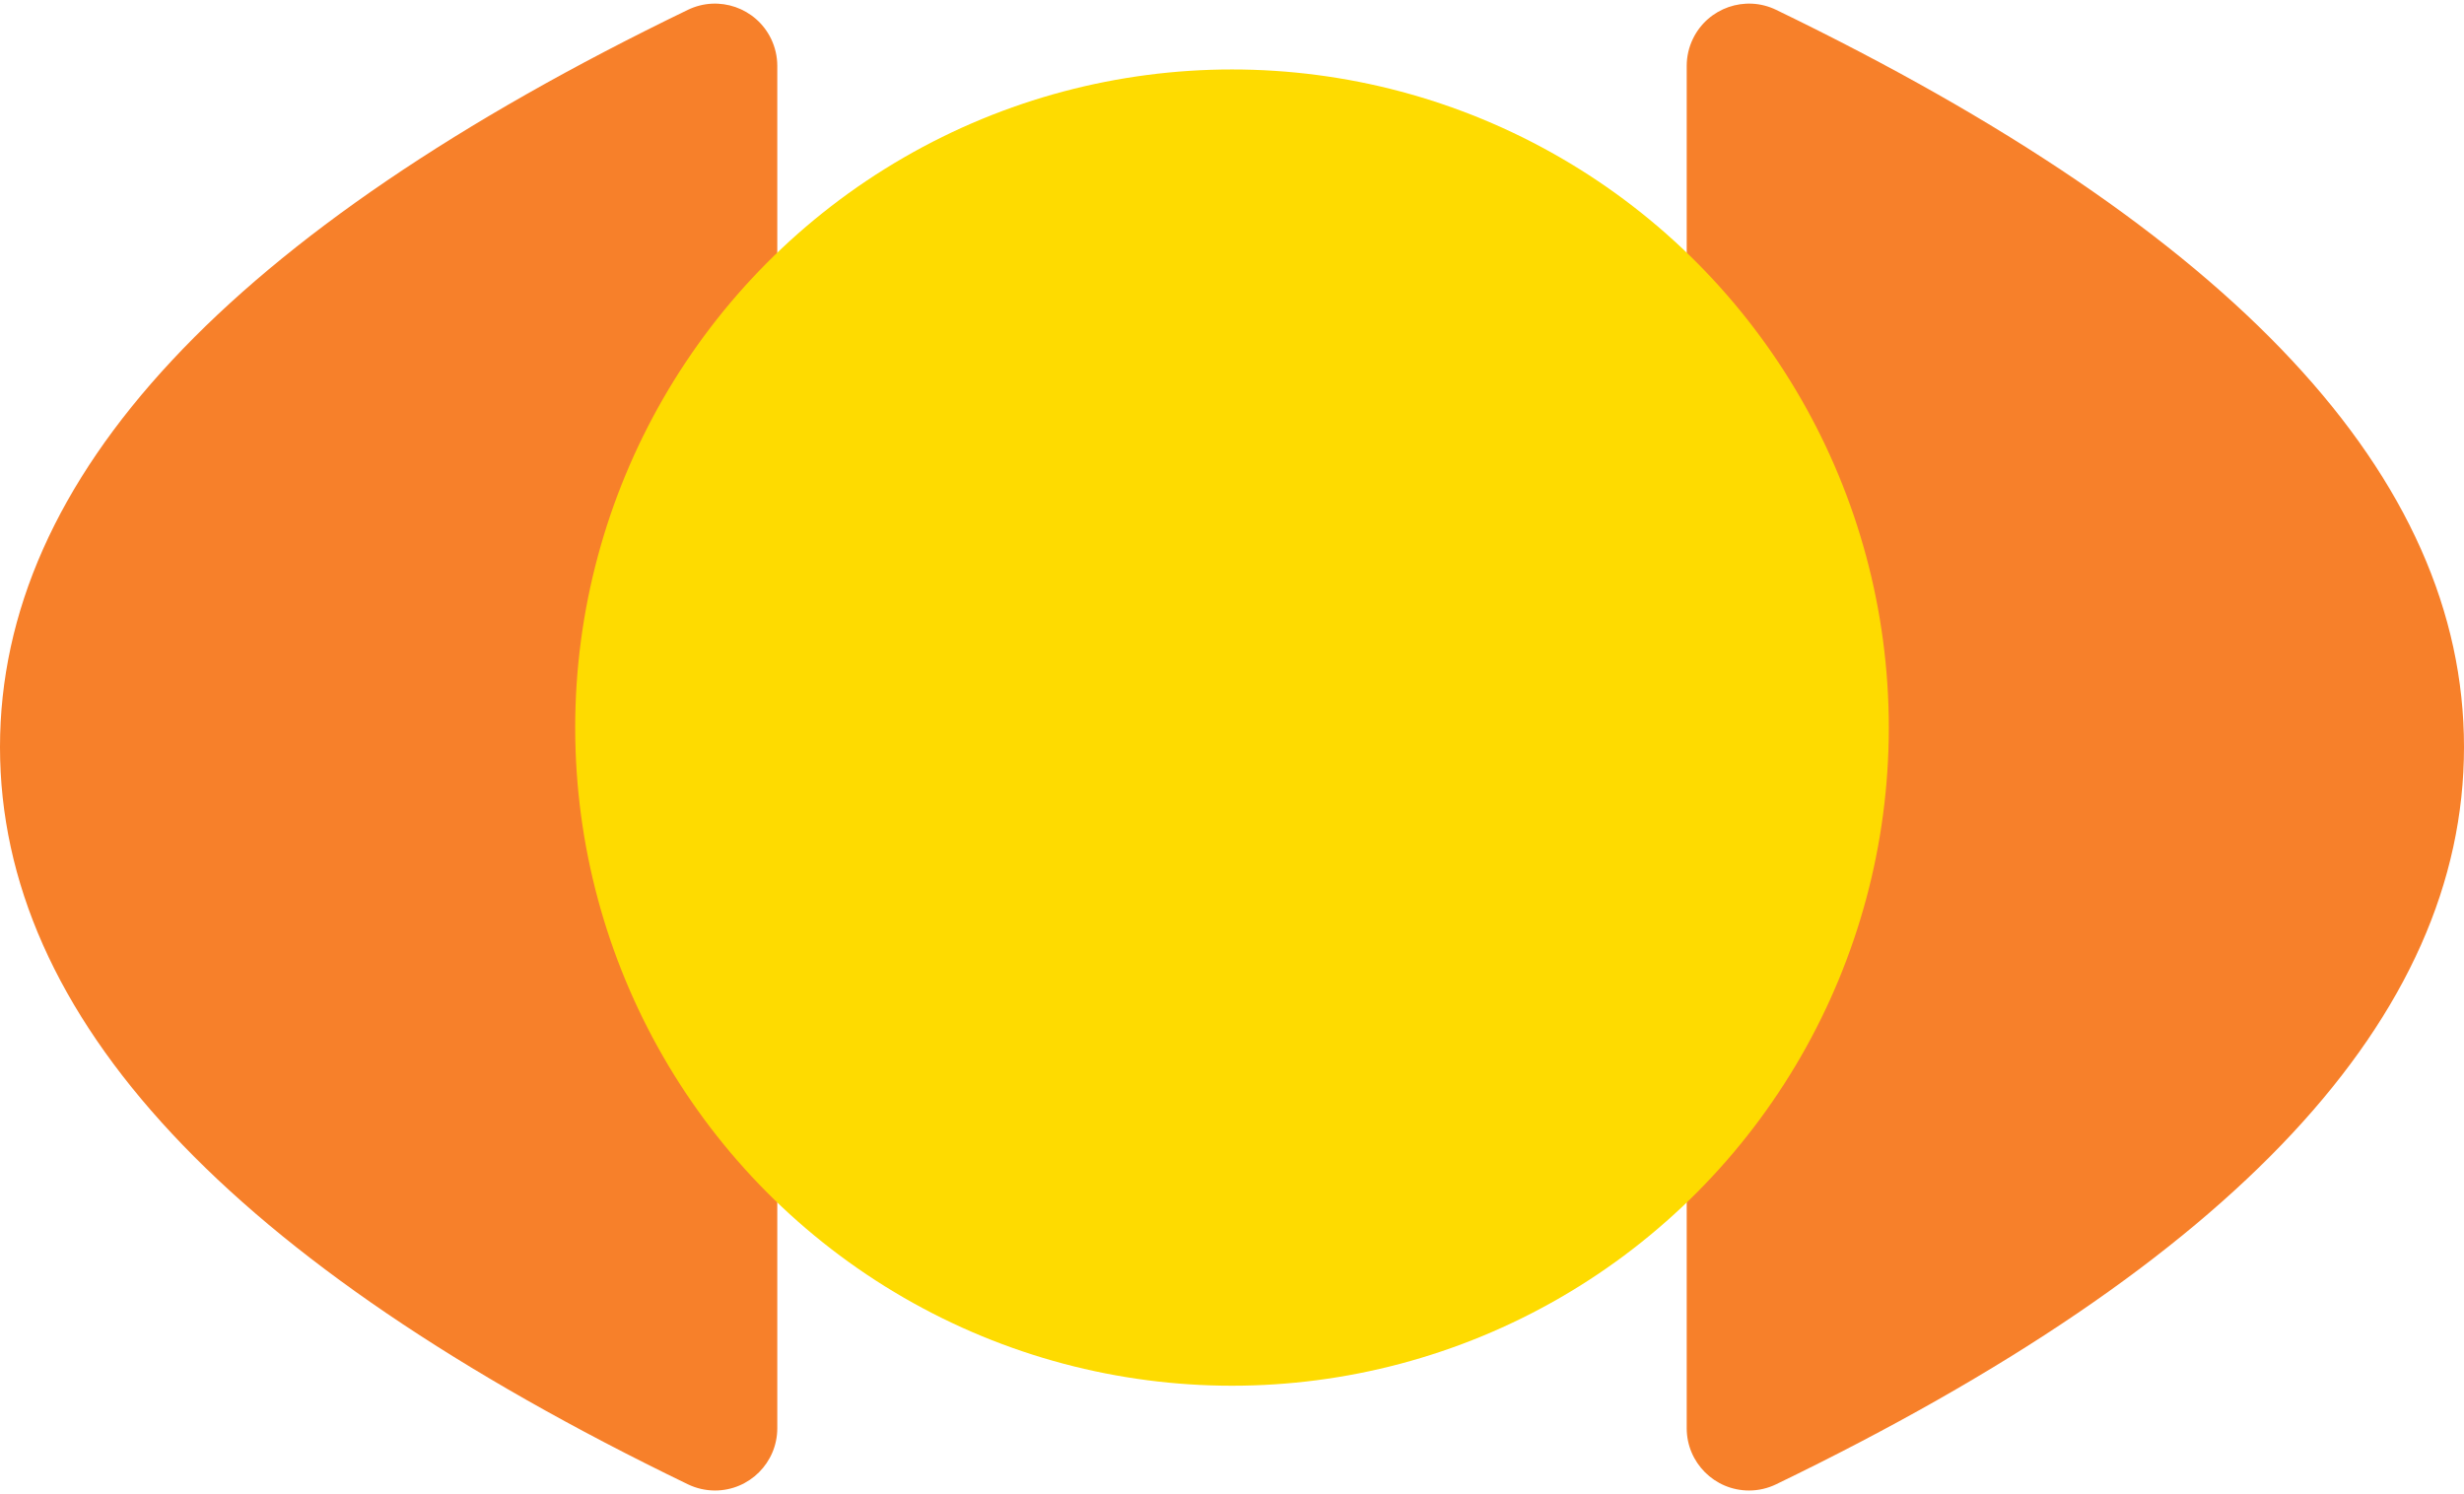
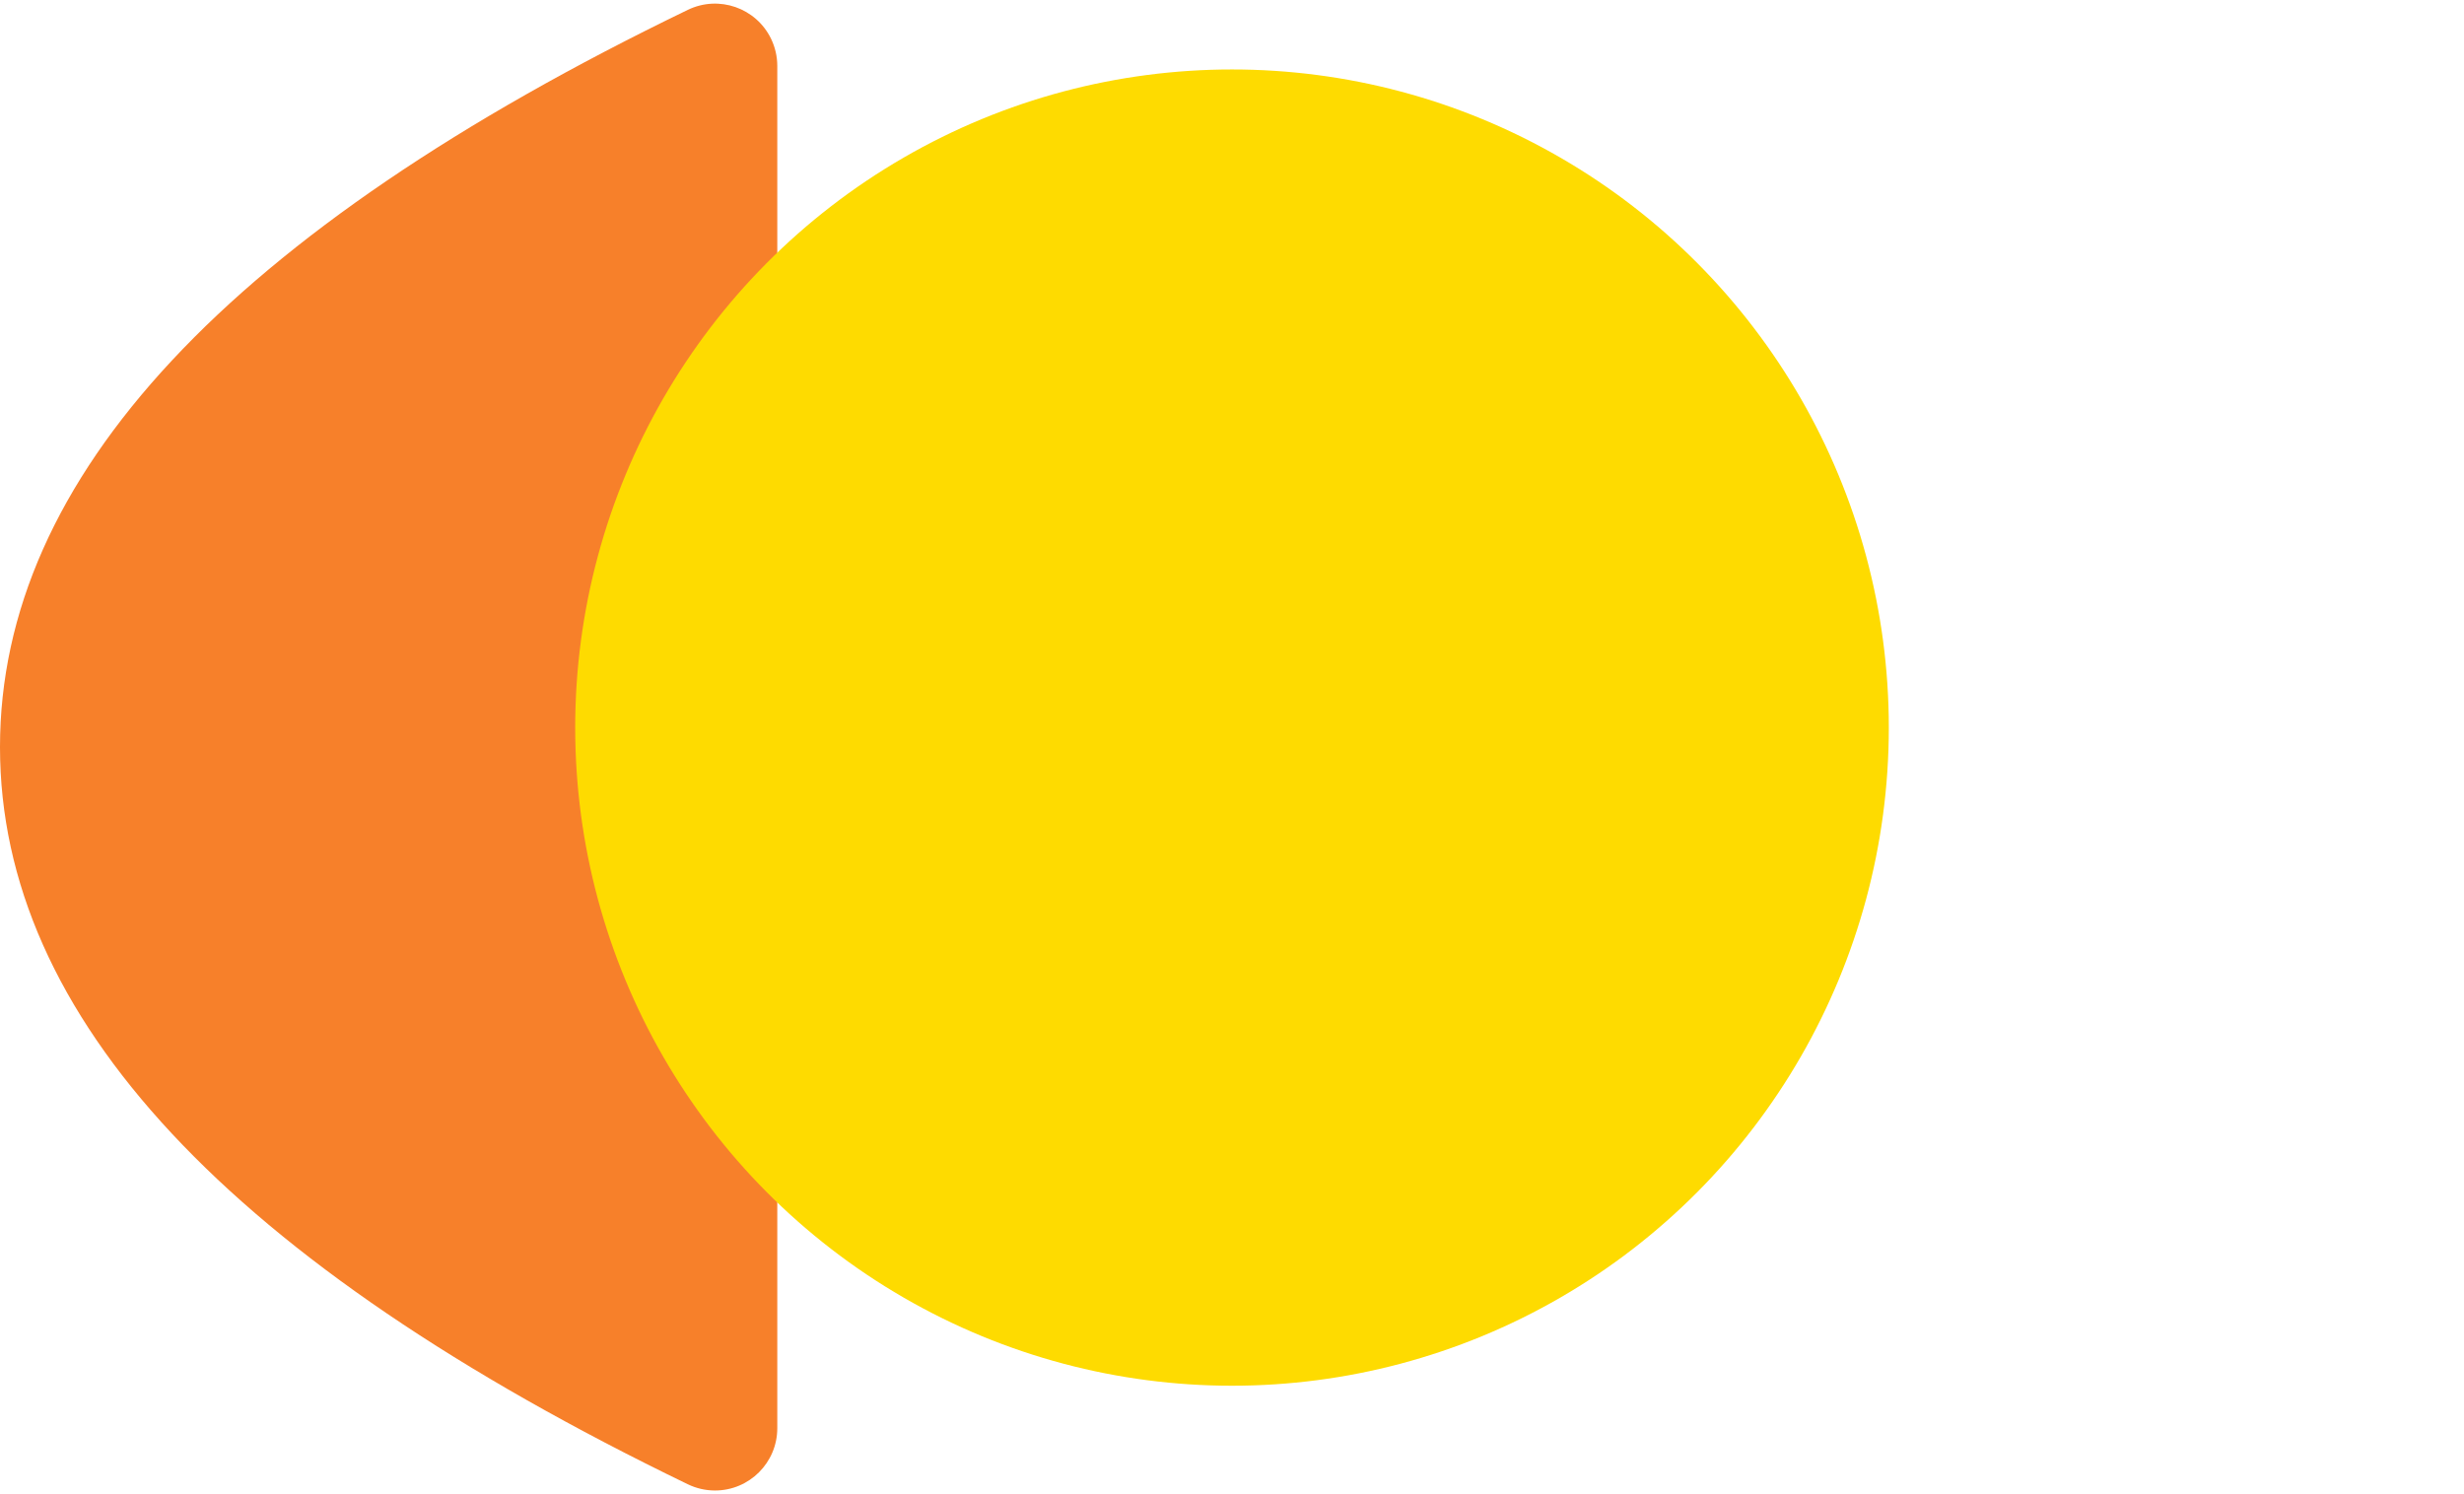
<svg xmlns="http://www.w3.org/2000/svg" width="155" height="94" viewBox="0 0 155 94" version="1.1">
  <title>编组 15</title>
  <g id="页面-1" stroke="none" stroke-width="1" fill="none" fill-rule="evenodd">
    <g id="About-Us" transform="translate(-108, -2520)">
      <g id="编组-19" transform="translate(72, 2482)">
        <g id="编组-15" transform="translate(36, 36)">
-           <path d="M176.932,67.821 C162.984,38.975 147.524,24.552 130.552,24.552 C113.581,24.552 98.12,38.975 84.172,67.821 C83.229,69.77 84.044,72.114 85.993,73.057 C86.525,73.314 87.108,73.448 87.698,73.448 L130.552,73.448 L130.552,73.448 L173.406,73.448 C175.571,73.447 177.325,71.691 177.324,69.526 C177.324,68.935 177.19,68.353 176.932,67.821 Z" id="路径" fill="#F7802A" transform="translate(130.552, 49) rotate(90) translate(-130.552, -49)" />
          <path d="M70.828,67.821 C56.88,38.975 41.419,24.552 24.448,24.552 C7.476,24.552 -7.984,38.975 -21.932,67.821 C-22.875,69.77 -22.06,72.114 -20.111,73.057 C-19.579,73.314 -18.997,73.448 -18.406,73.448 L24.448,73.448 L24.448,73.448 L67.302,73.448 C69.467,73.447 71.221,71.691 71.22,69.526 C71.219,68.935 71.086,68.353 70.828,67.821 Z" id="路径备份" fill="#F7802A" transform="translate(24.448, 49) scale(-1, 1) rotate(90) translate(-24.448, -49)" />
          <ellipse id="椭圆形" fill="#FEDB00" cx="77.5" cy="47.775" rx="41.317" ry="41.405" />
        </g>
      </g>
    </g>
  </g>
</svg>